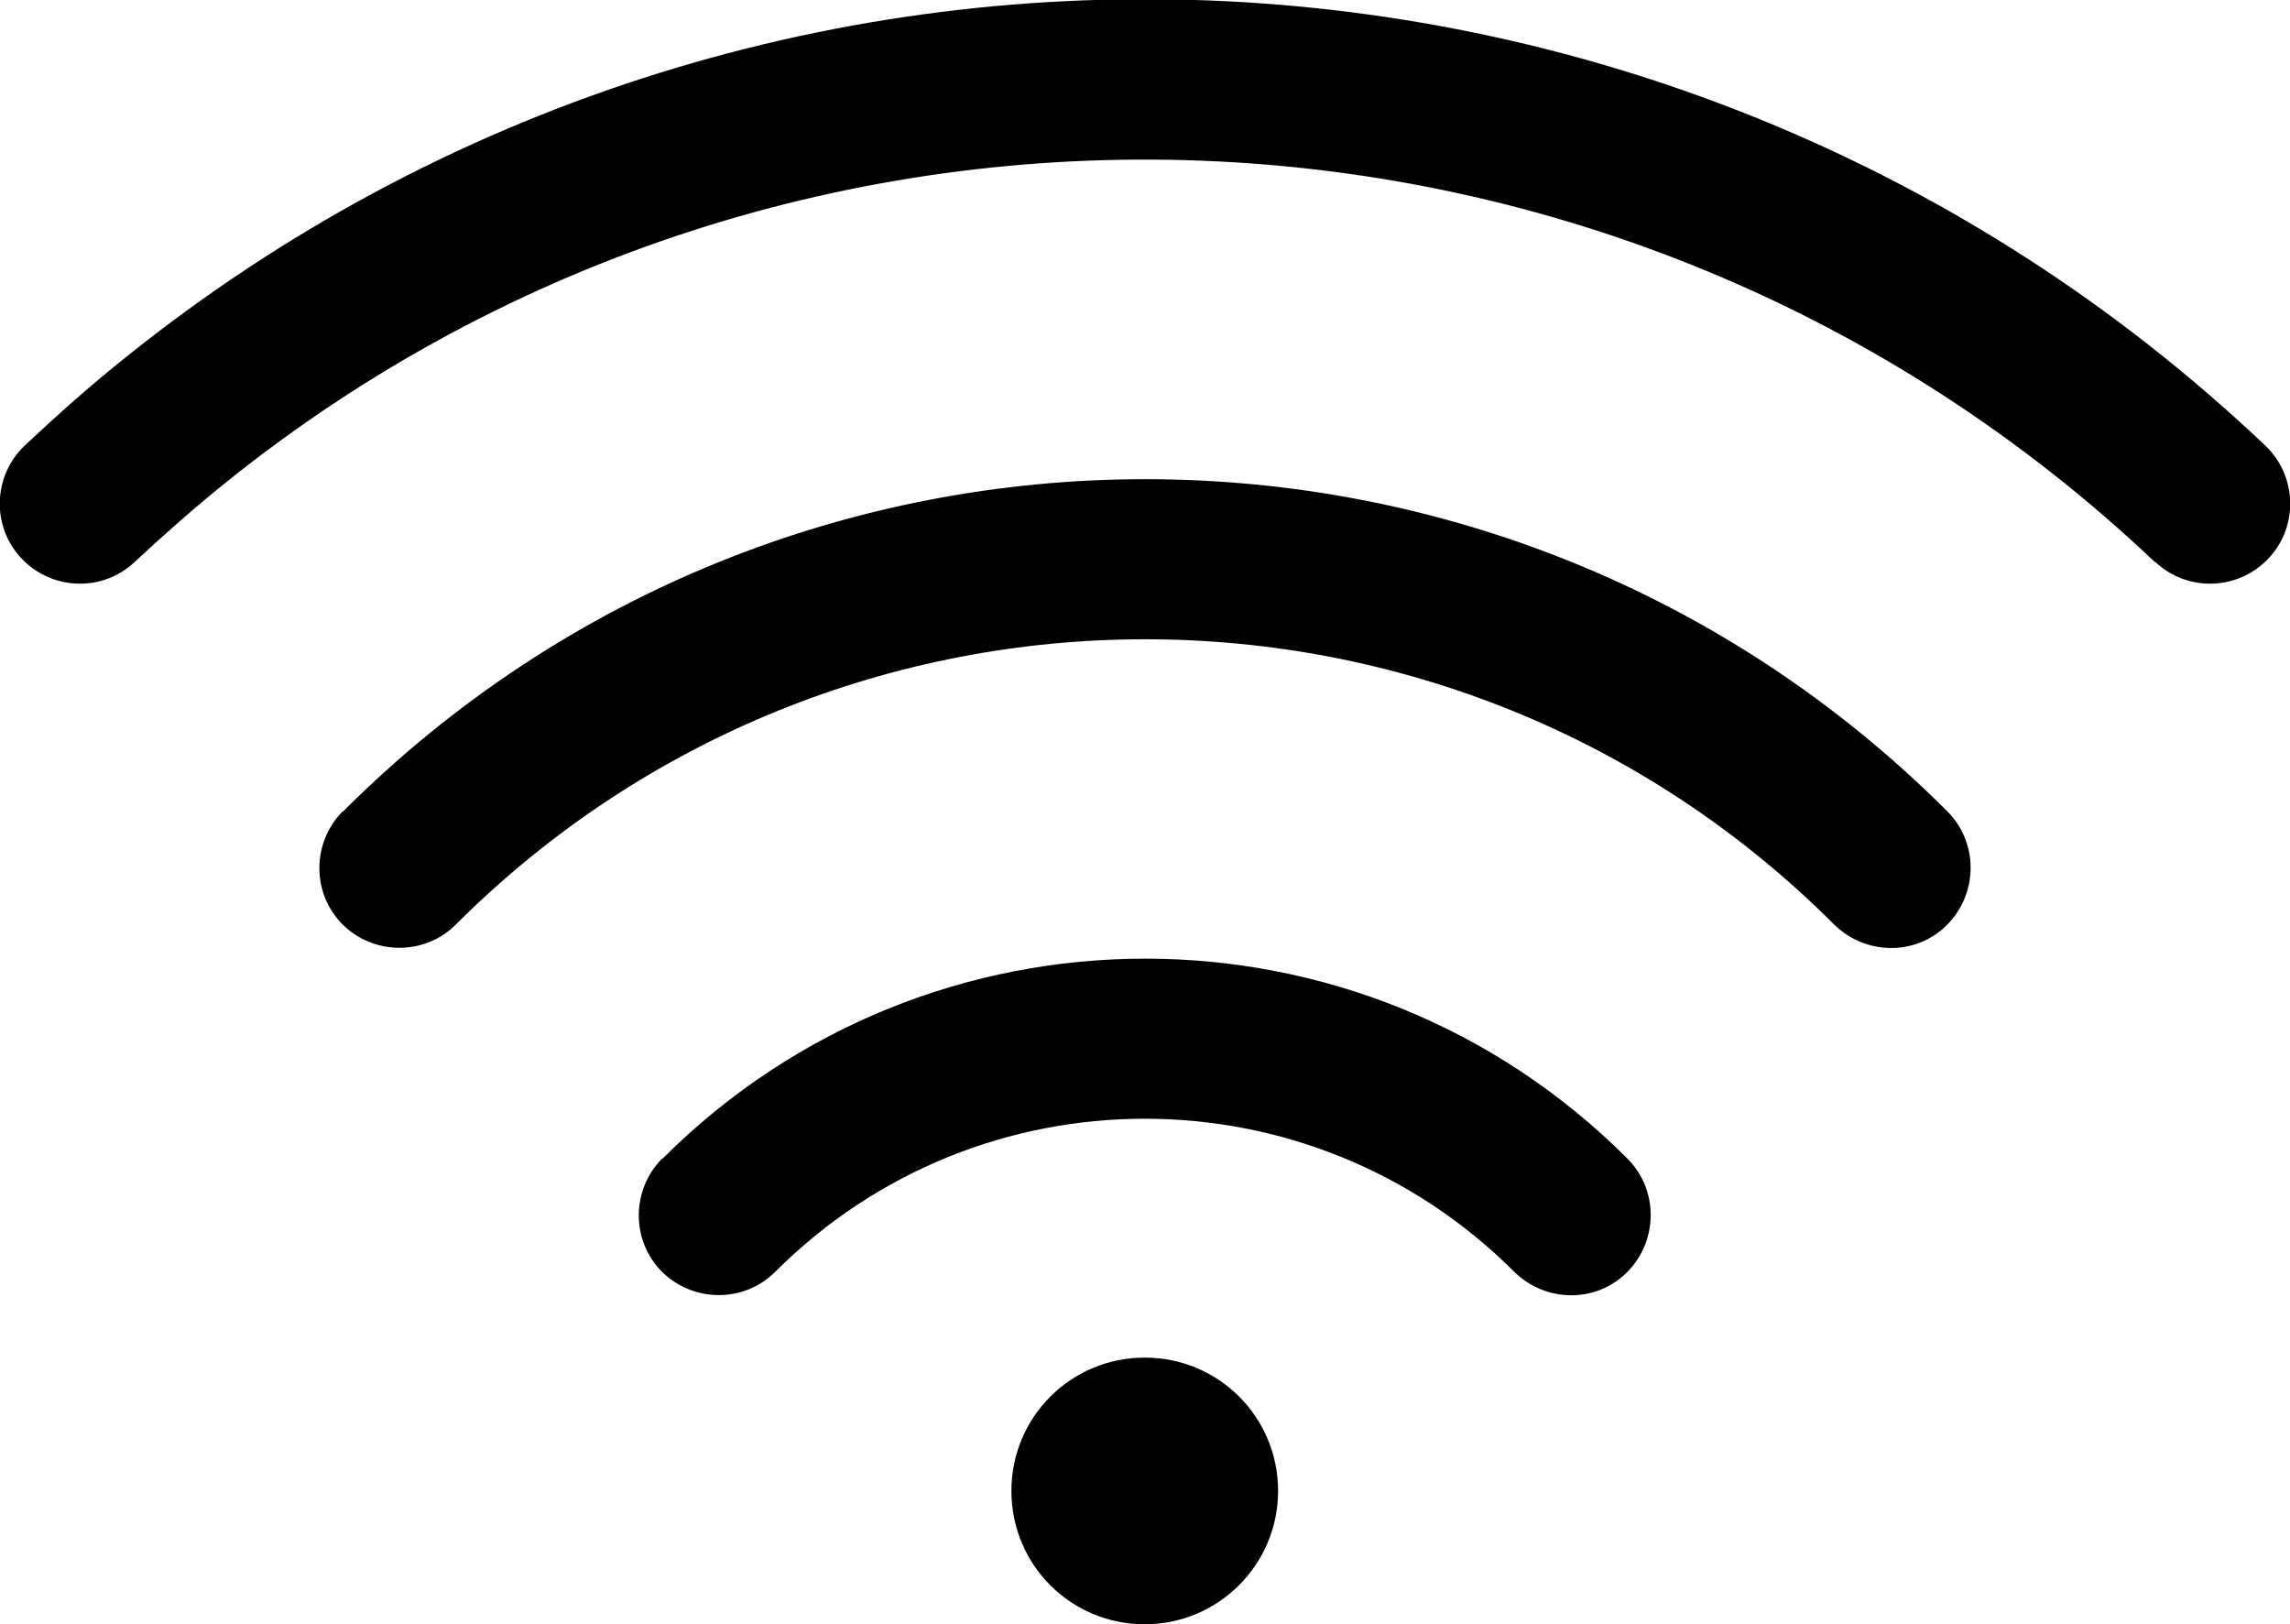
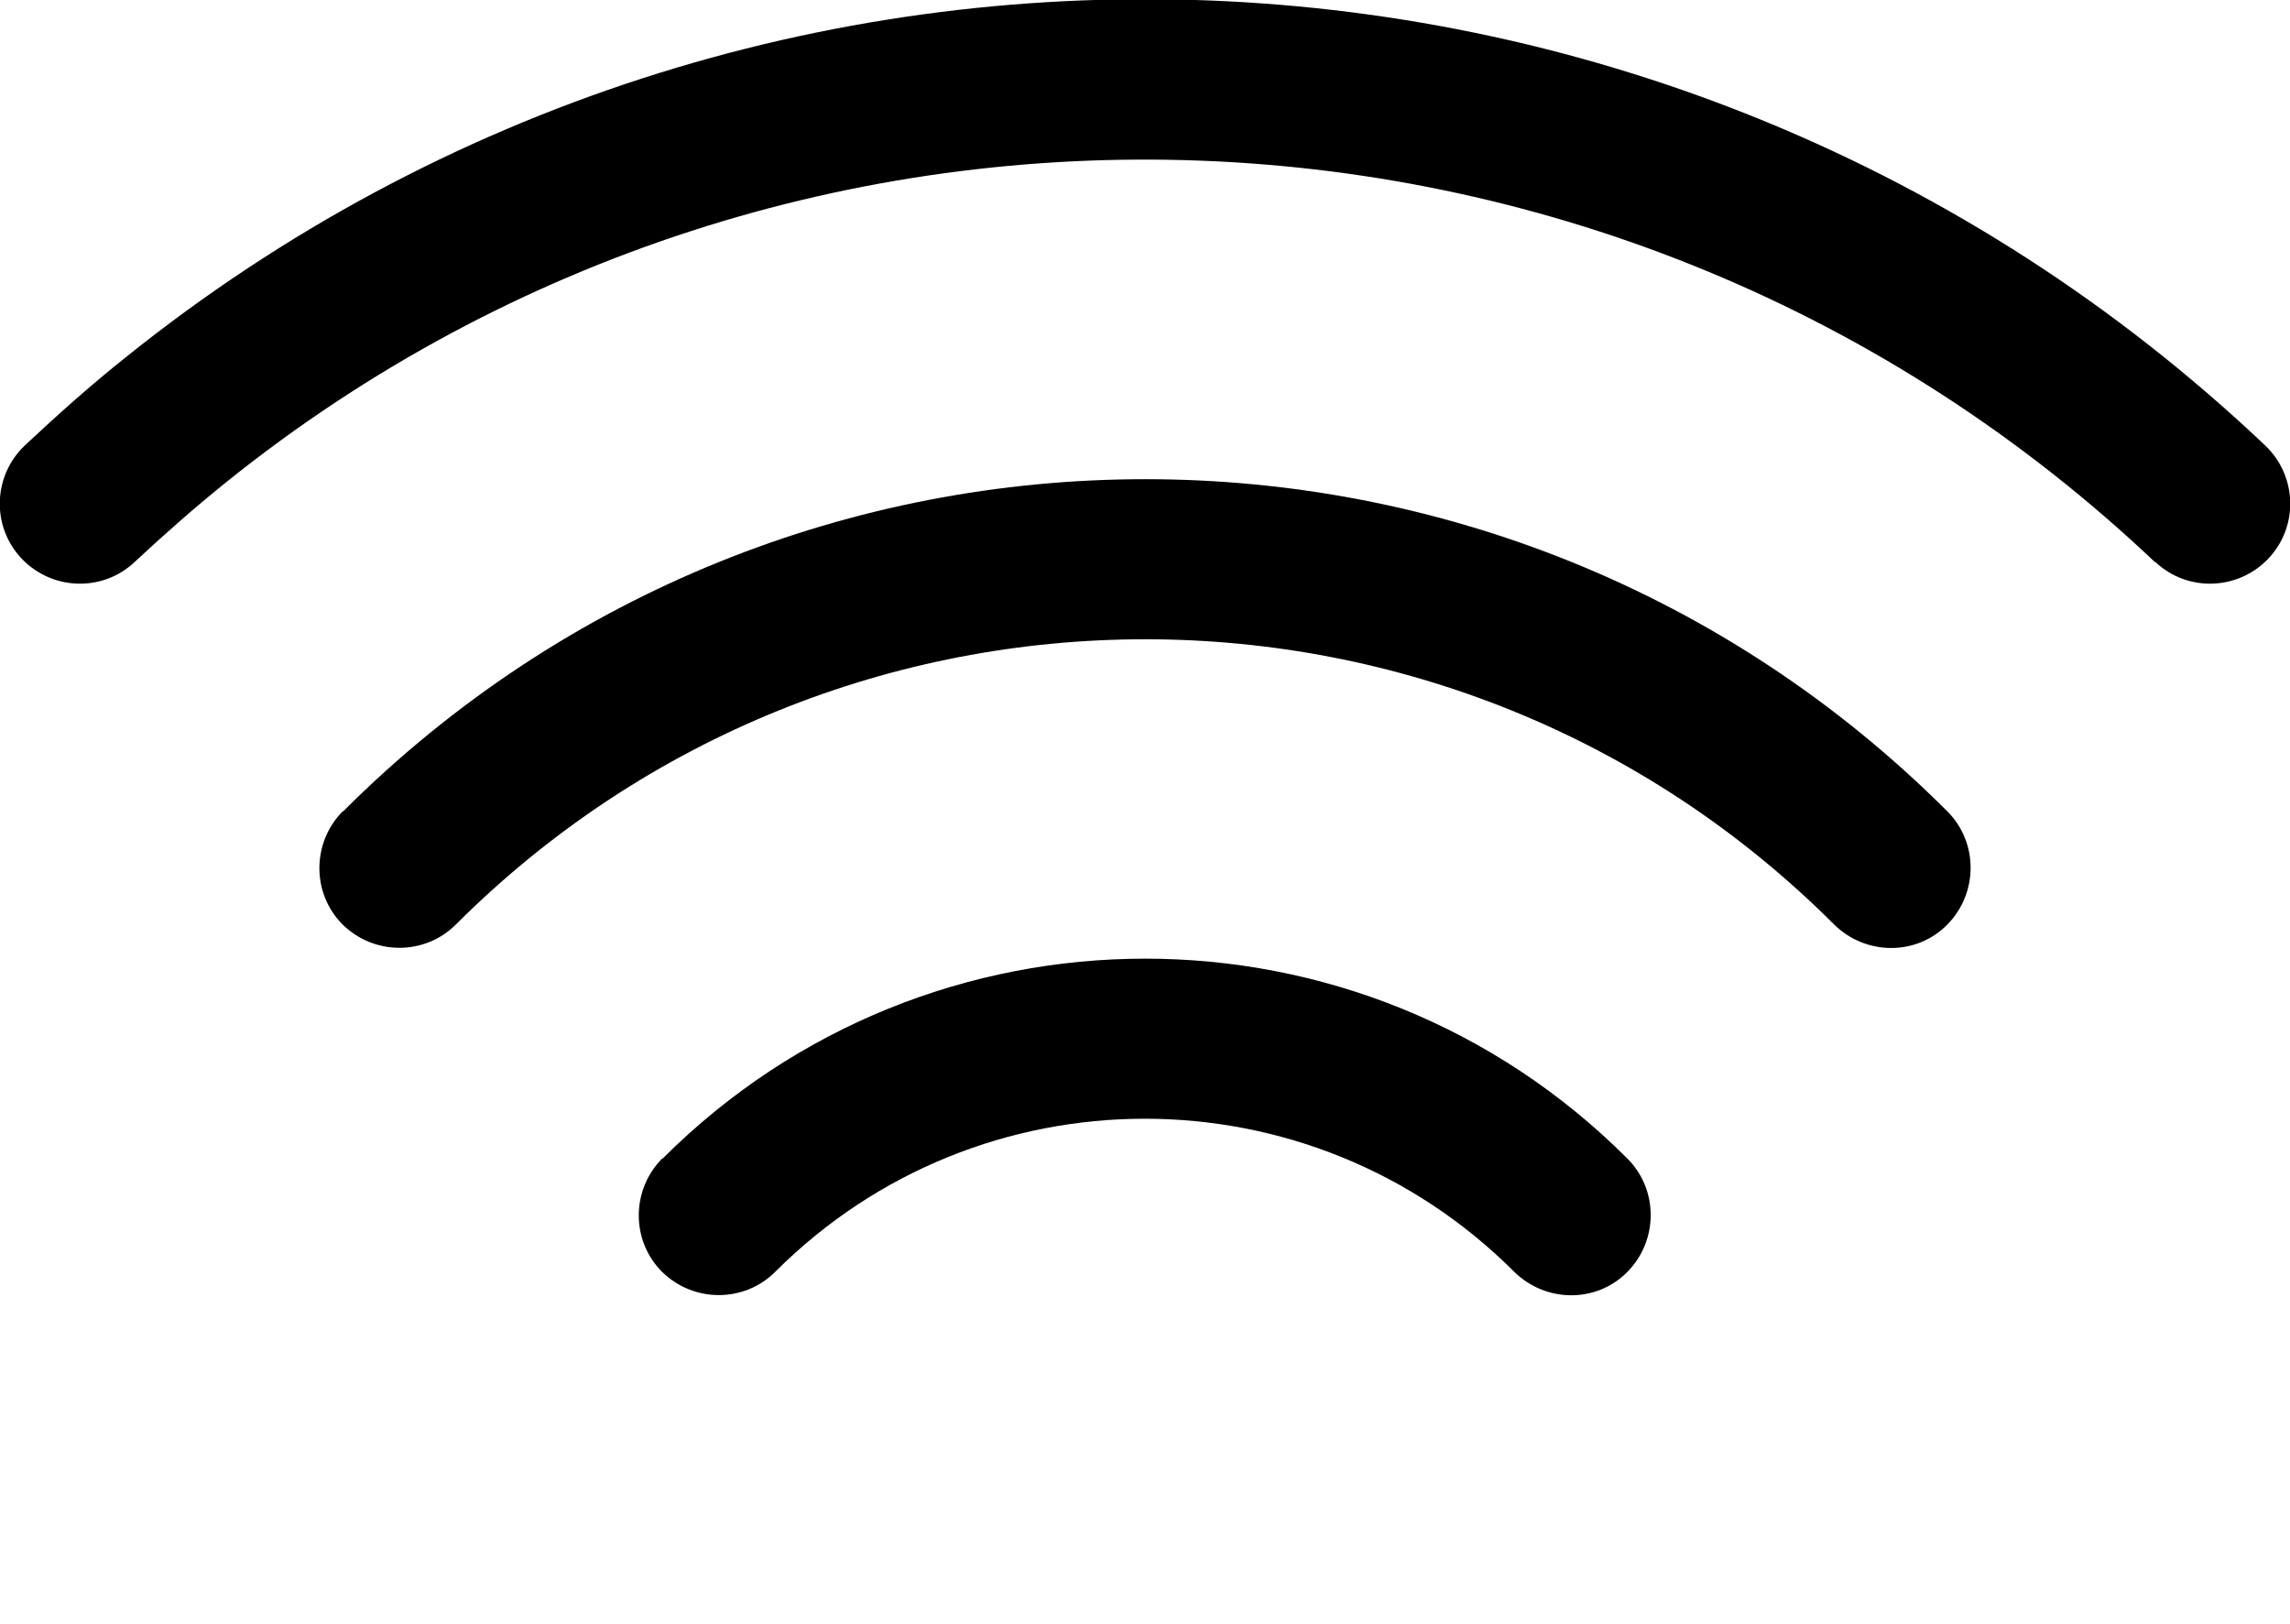
<svg xmlns="http://www.w3.org/2000/svg" id="Layer_2" viewBox="0 0 44.31 31.43">
  <g id="Layer_1-2">
    <path d="M41.7,10.88C31.32,1.04,15.35.52,4.39,9.32c-.61.49-1.2,1.01-1.78,1.55-.62.59-1.6.56-2.19-.06-.59-.62-.56-1.6.06-2.19.64-.6,1.29-1.18,1.97-1.72,12.16-9.76,29.87-9.19,41.38,1.72.62.59.65,1.57.06,2.19-.59.62-1.57.65-2.19.06Z" />
    <path d="M6.64,15.7c8.57-8.57,22.47-8.57,31.04,0,.6.6.6,1.58,0,2.19s-1.58.6-2.19,0c-7.36-7.36-19.3-7.36-26.67,0-.6.6-1.58.6-2.19,0-.6-.6-.6-1.58,0-2.19Z" />
    <path d="M12.82,22.42c5.16-5.16,13.52-5.16,18.67,0,.6.6.6,1.58,0,2.19s-1.58.6-2.19,0c-3.95-3.95-10.35-3.95-14.3,0-.6.6-1.58.6-2.19,0-.6-.6-.6-1.58,0-2.19Z" />
-     <path d="M22.15,31.43c1.42,0,2.58-1.15,2.58-2.58s-1.15-2.58-2.58-2.58-2.58,1.15-2.58,2.58,1.15,2.58,2.58,2.58Z" />
  </g>
</svg>